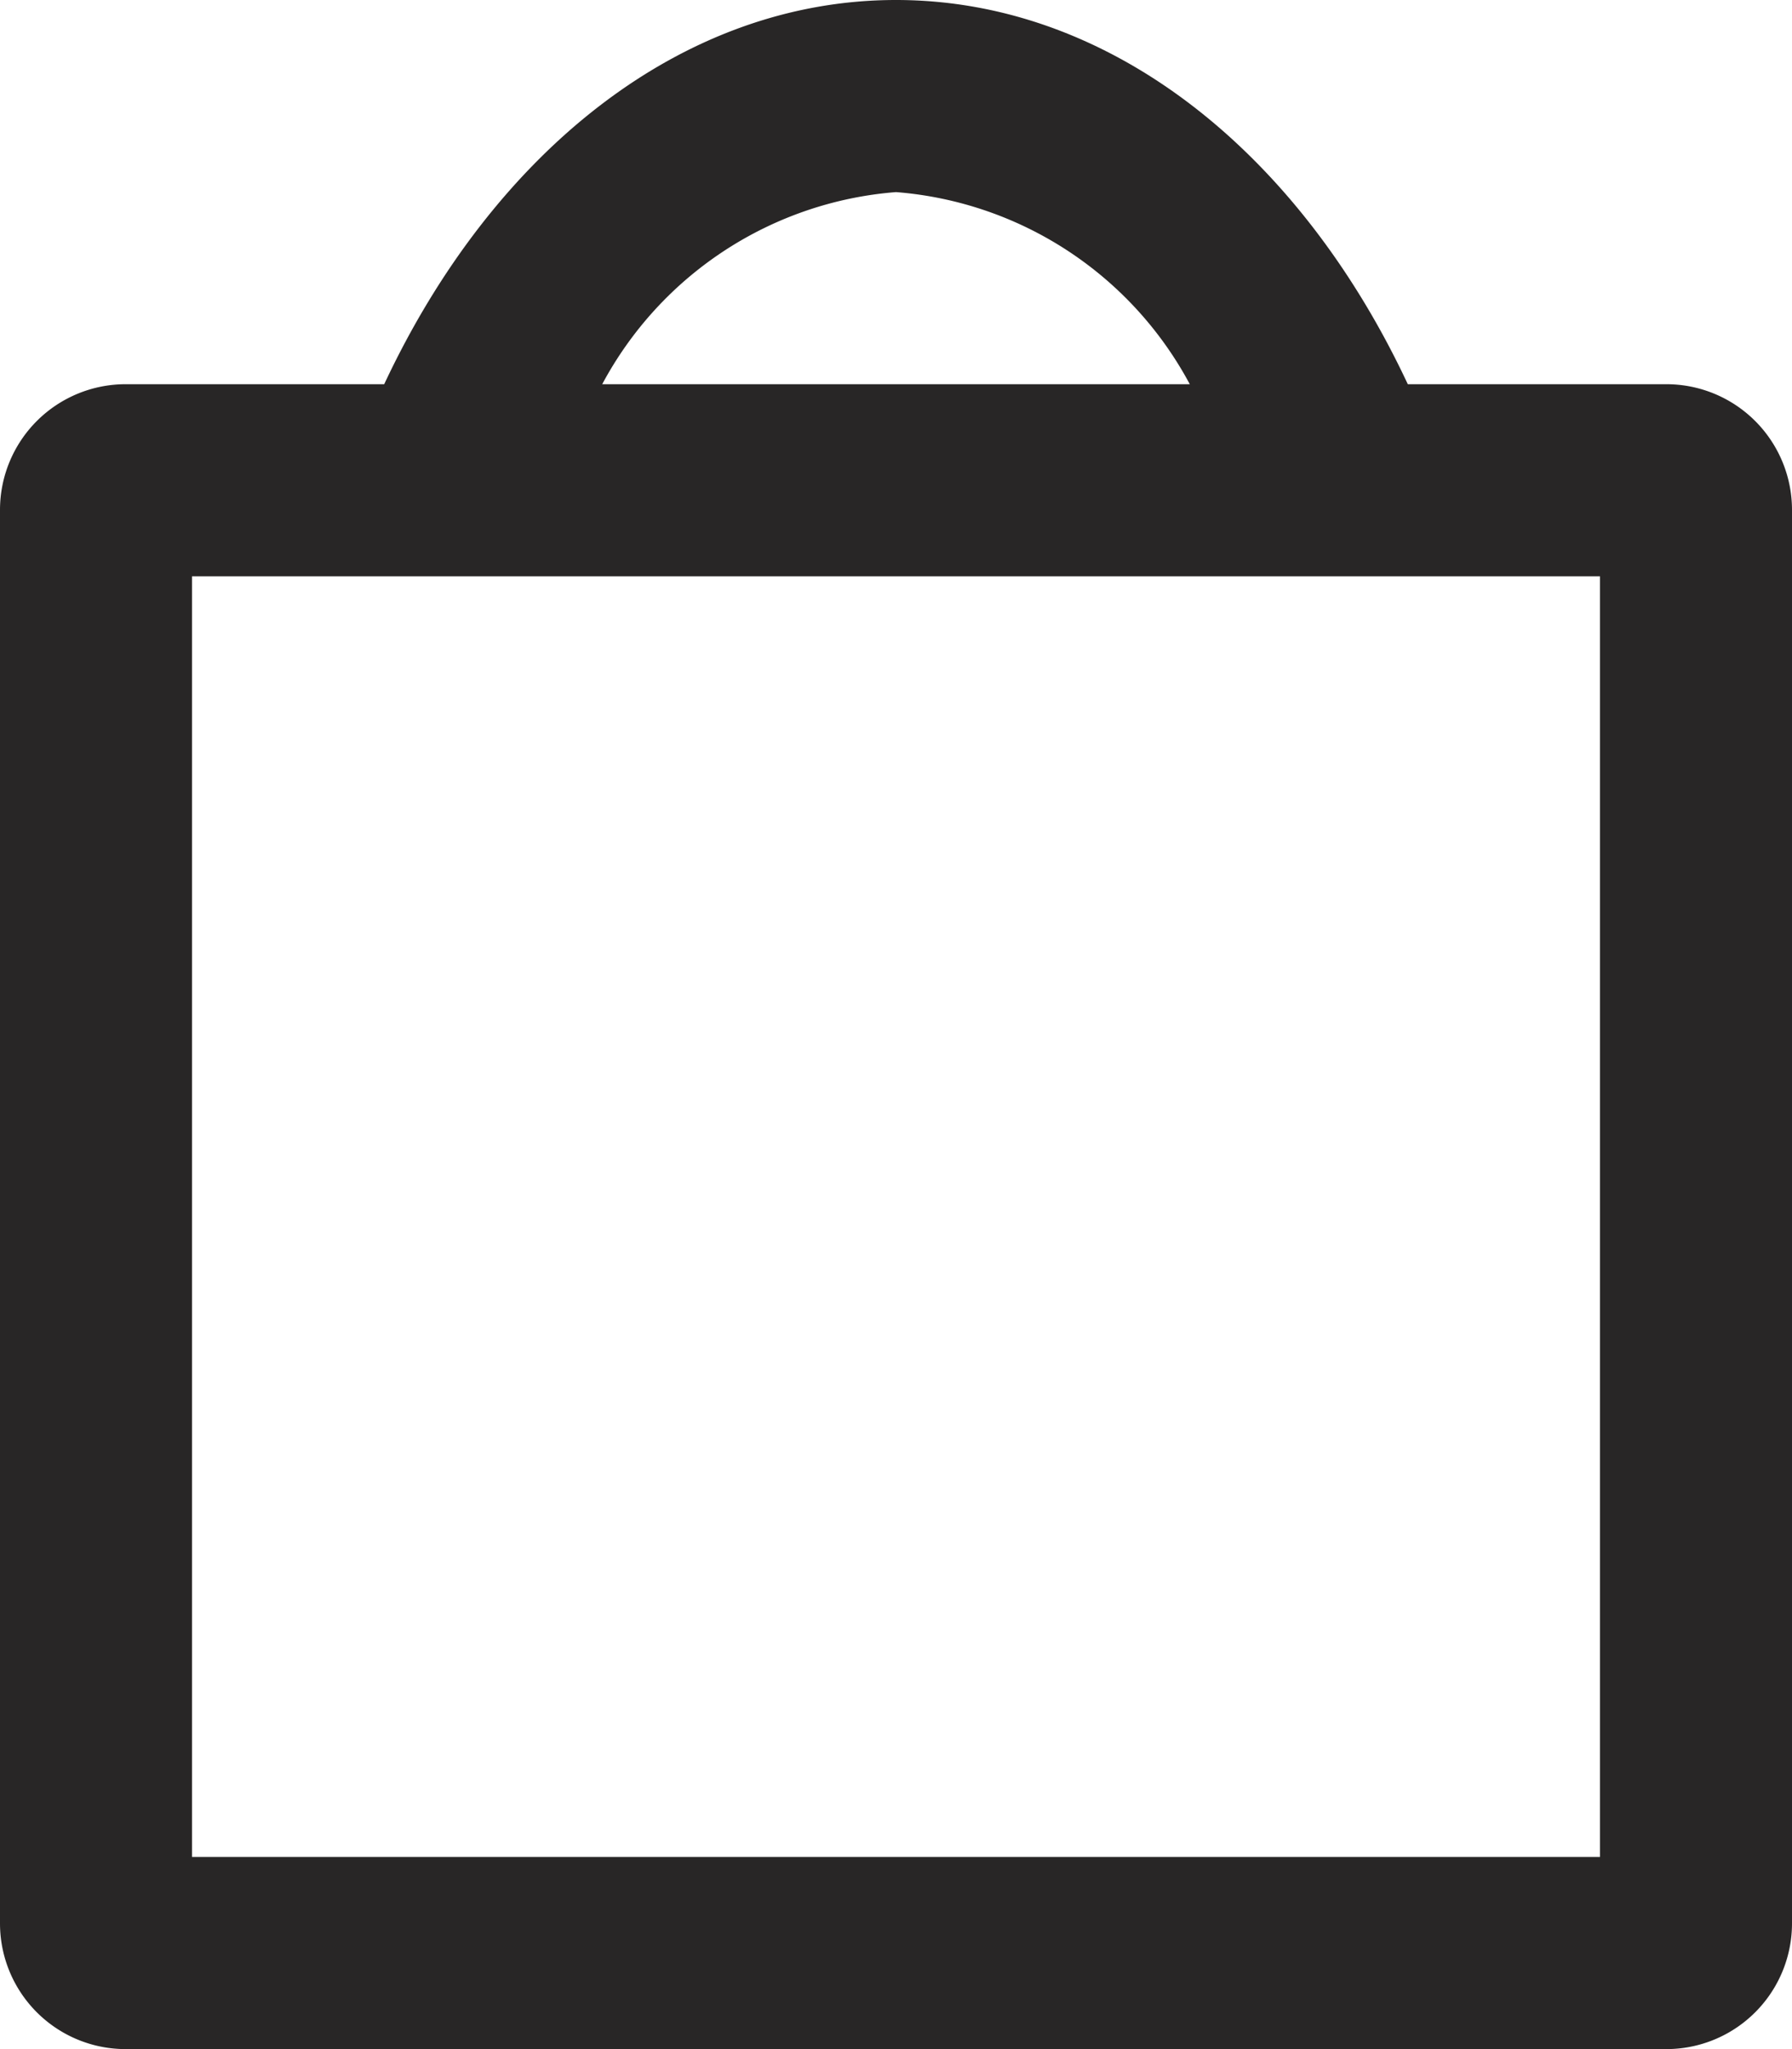
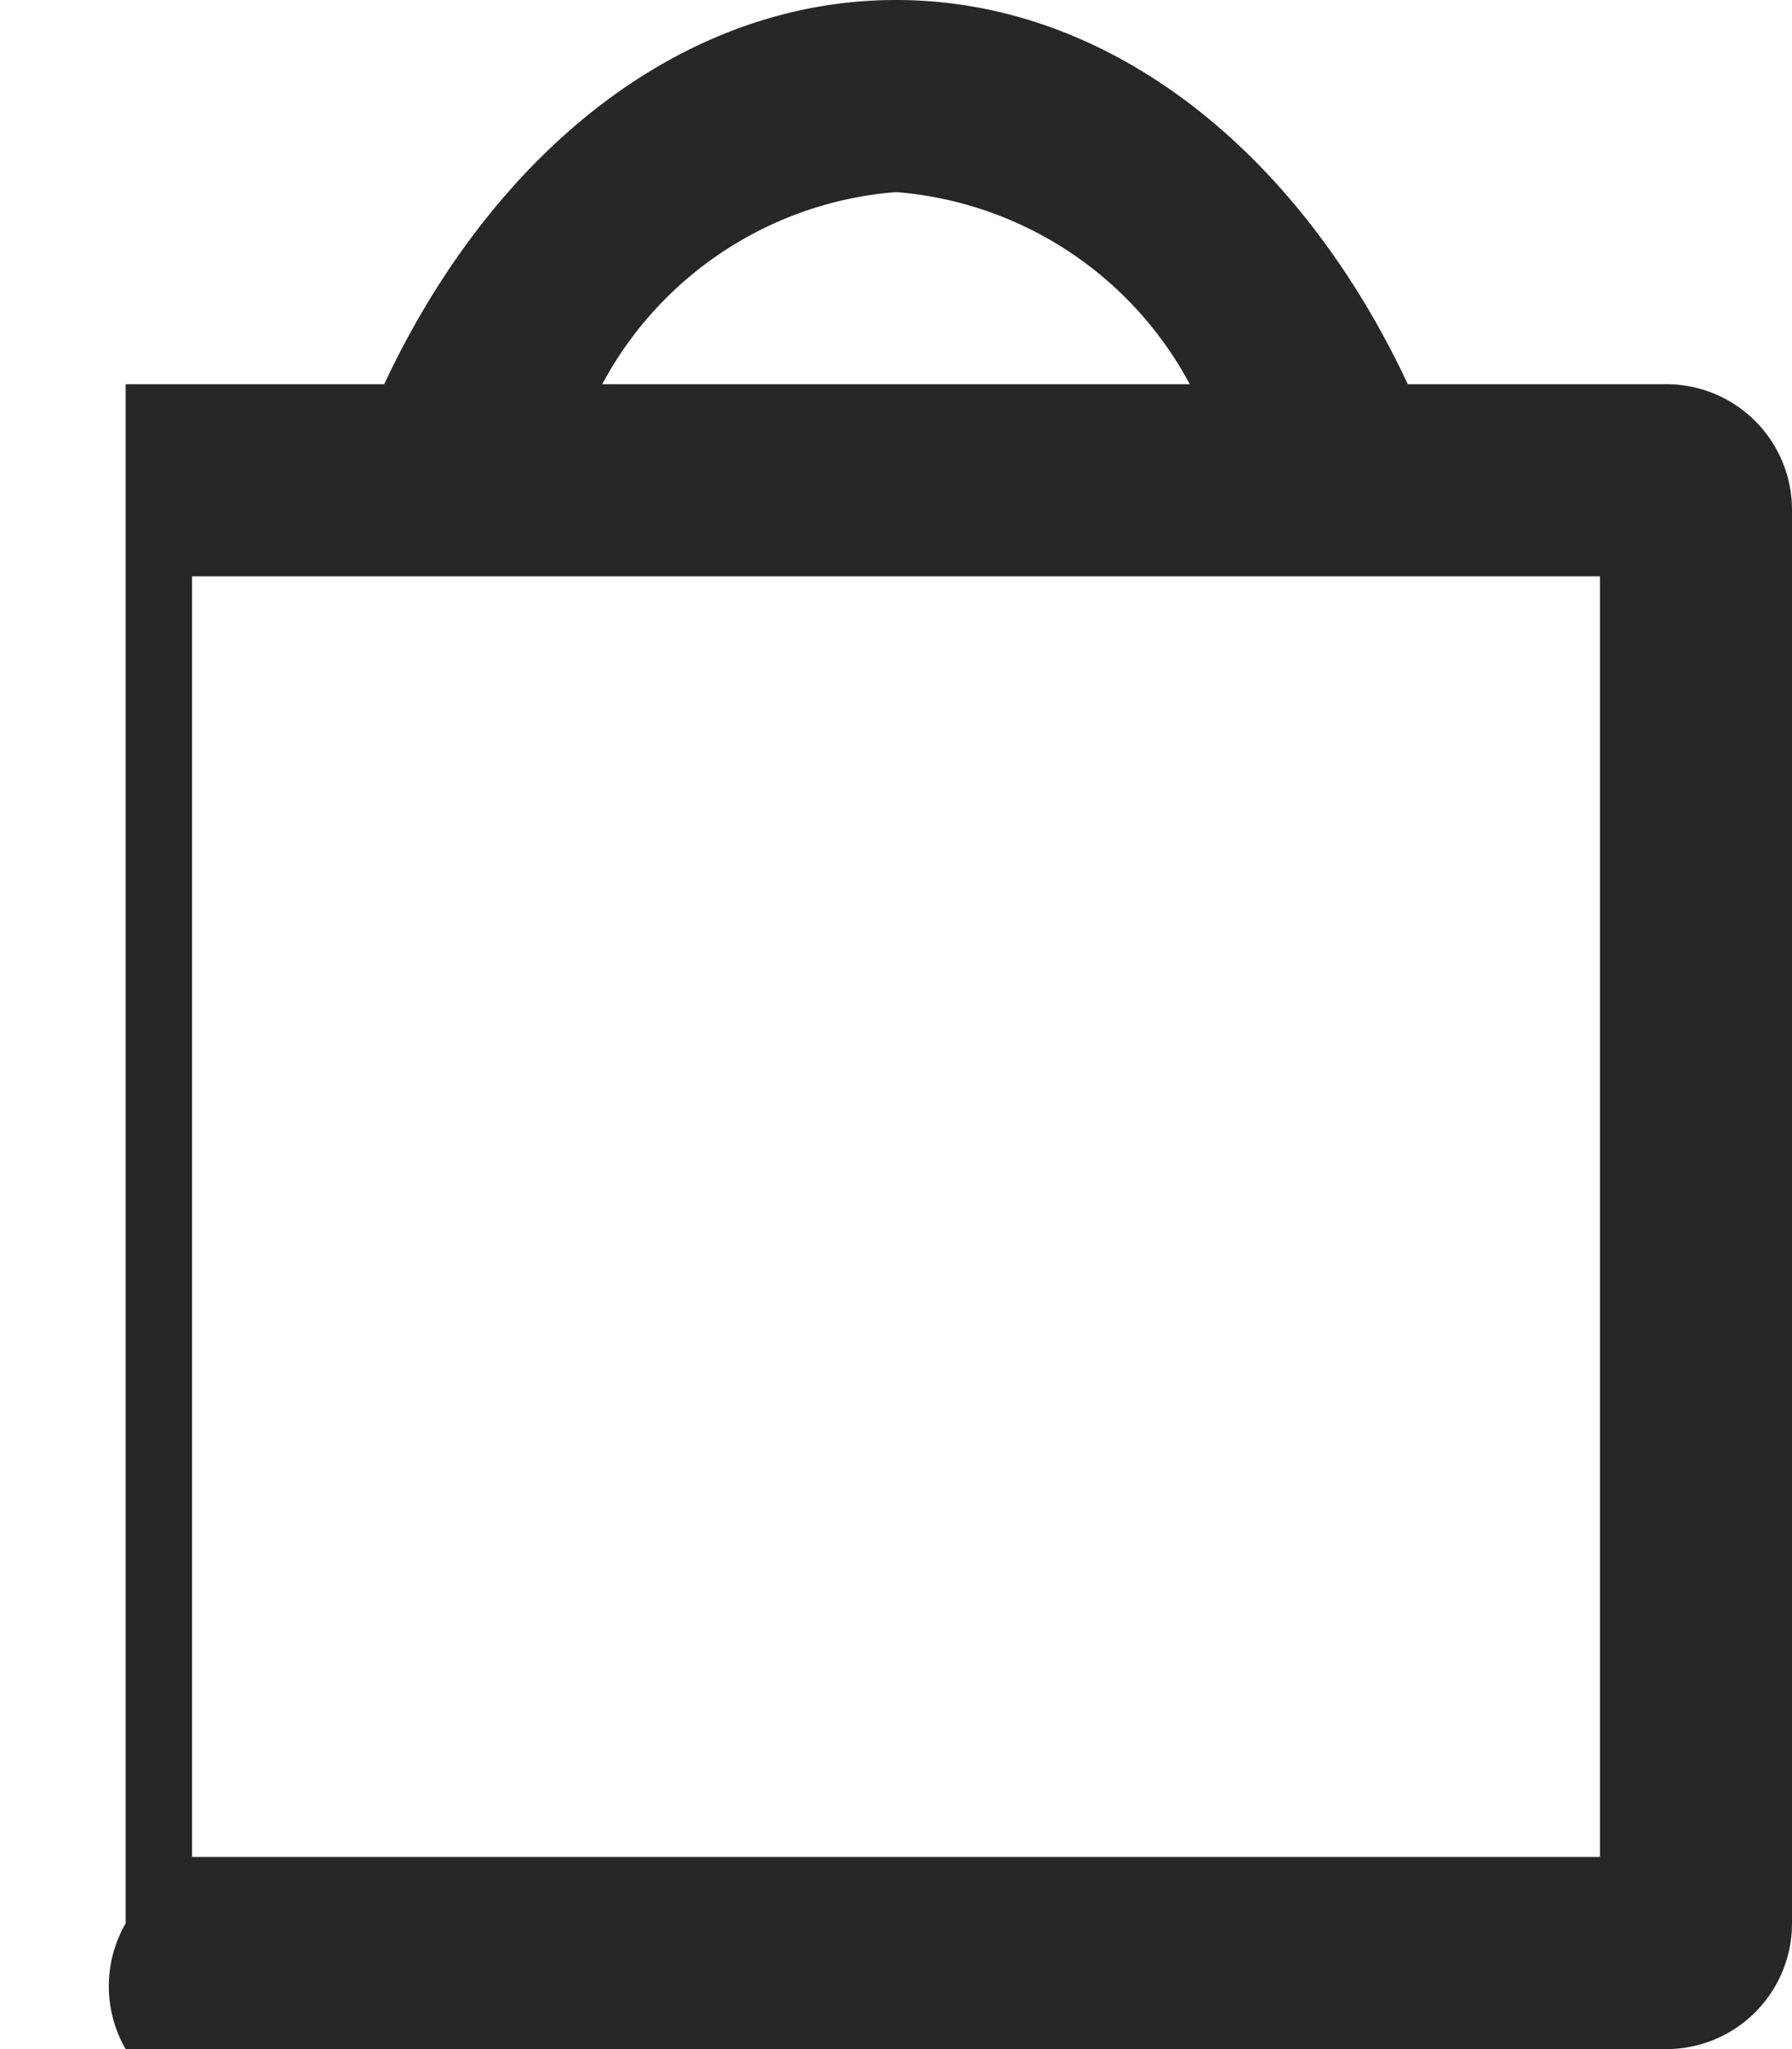
<svg xmlns="http://www.w3.org/2000/svg" width="17.5" height="20" viewBox="0 0 17.5 20">
  <defs>
    <style>.a{fill:#282626;}</style>
  </defs>
-   <path class="a" d="M17.523,3.75H14.998C13.943,1.497,12.101,0,10,0S6.058,1.497,5.002,3.75H2.477A1.227,1.227,0,0,0,1.25,4.977V18.773A1.227,1.227,0,0,0,2.477,20H17.523A1.227,1.227,0,0,0,18.75,18.773V4.977A1.227,1.227,0,0,0,17.523,3.75ZM10,1.875A3.57,3.57,0,0,1,12.869,3.75H7.131A3.57,3.57,0,0,1,10,1.875Zm6.875,16.25H3.125V5.625h13.75Z" transform="translate(-1.25)" />
+   <path class="a" d="M17.523,3.75H14.998C13.943,1.497,12.101,0,10,0S6.058,1.497,5.002,3.75H2.477V18.773A1.227,1.227,0,0,0,2.477,20H17.523A1.227,1.227,0,0,0,18.75,18.773V4.977A1.227,1.227,0,0,0,17.523,3.75ZM10,1.875A3.57,3.57,0,0,1,12.869,3.75H7.131A3.57,3.57,0,0,1,10,1.875Zm6.875,16.25H3.125V5.625h13.75Z" transform="translate(-1.25)" />
</svg>